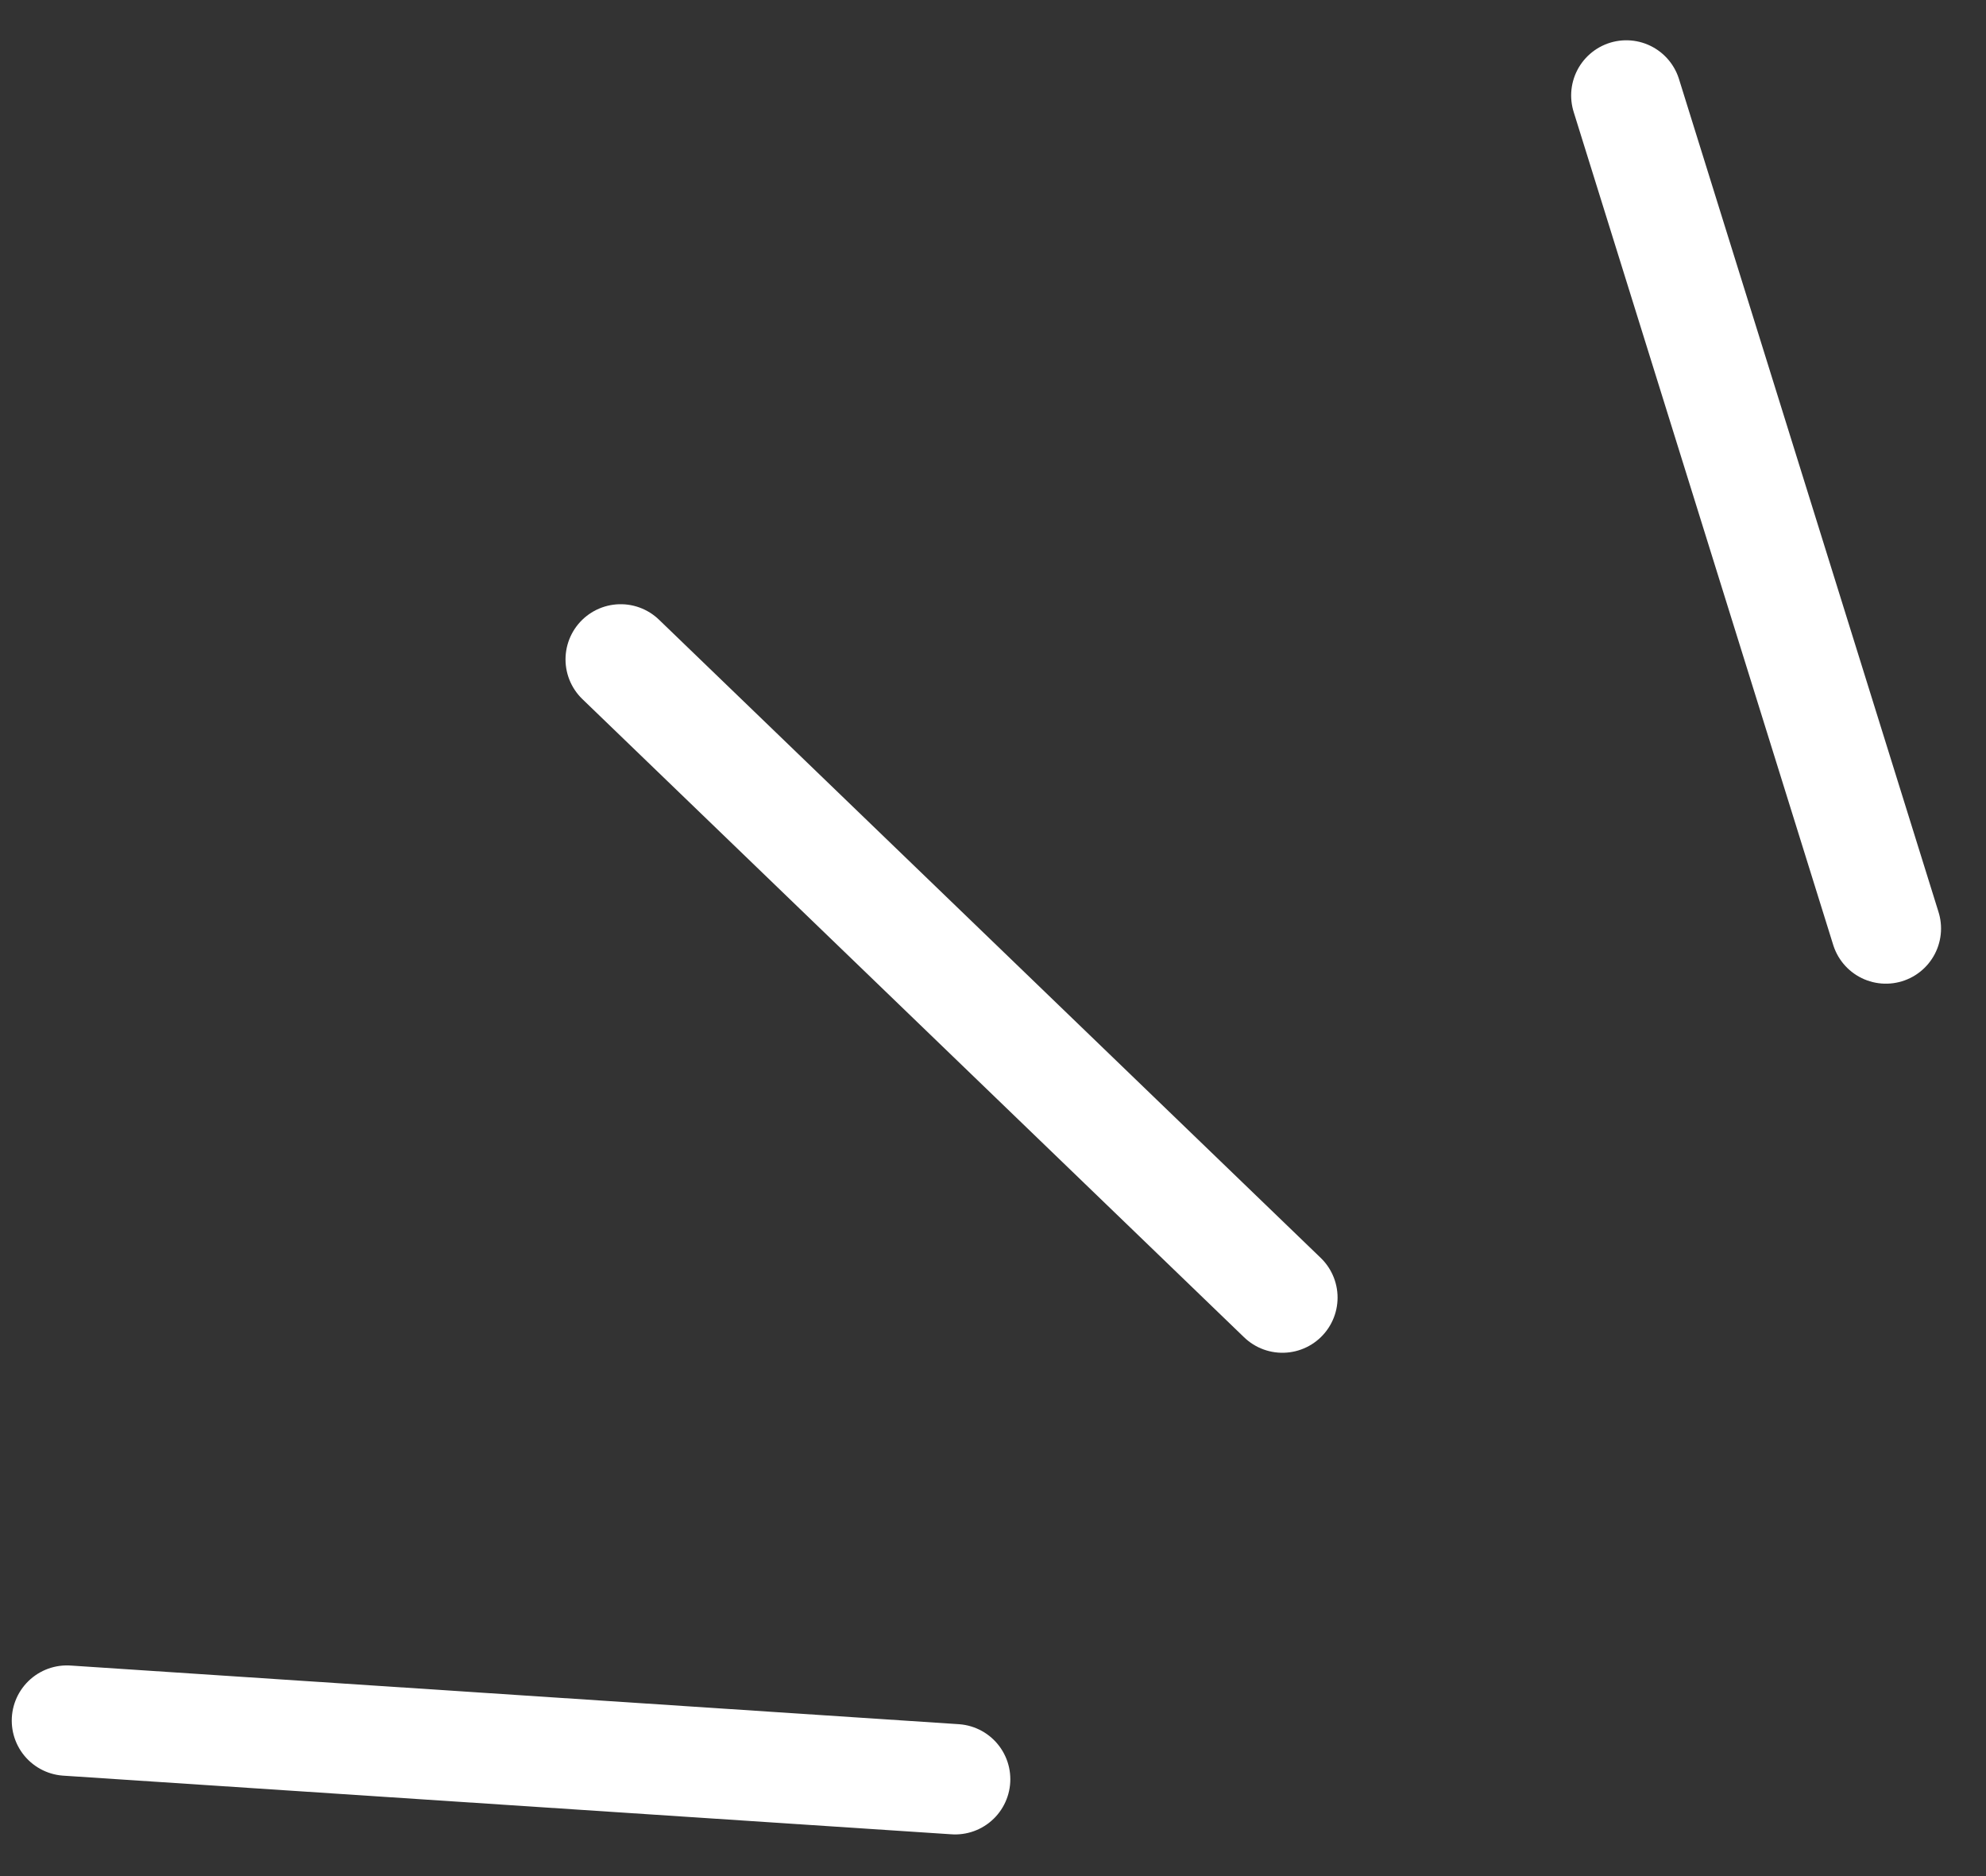
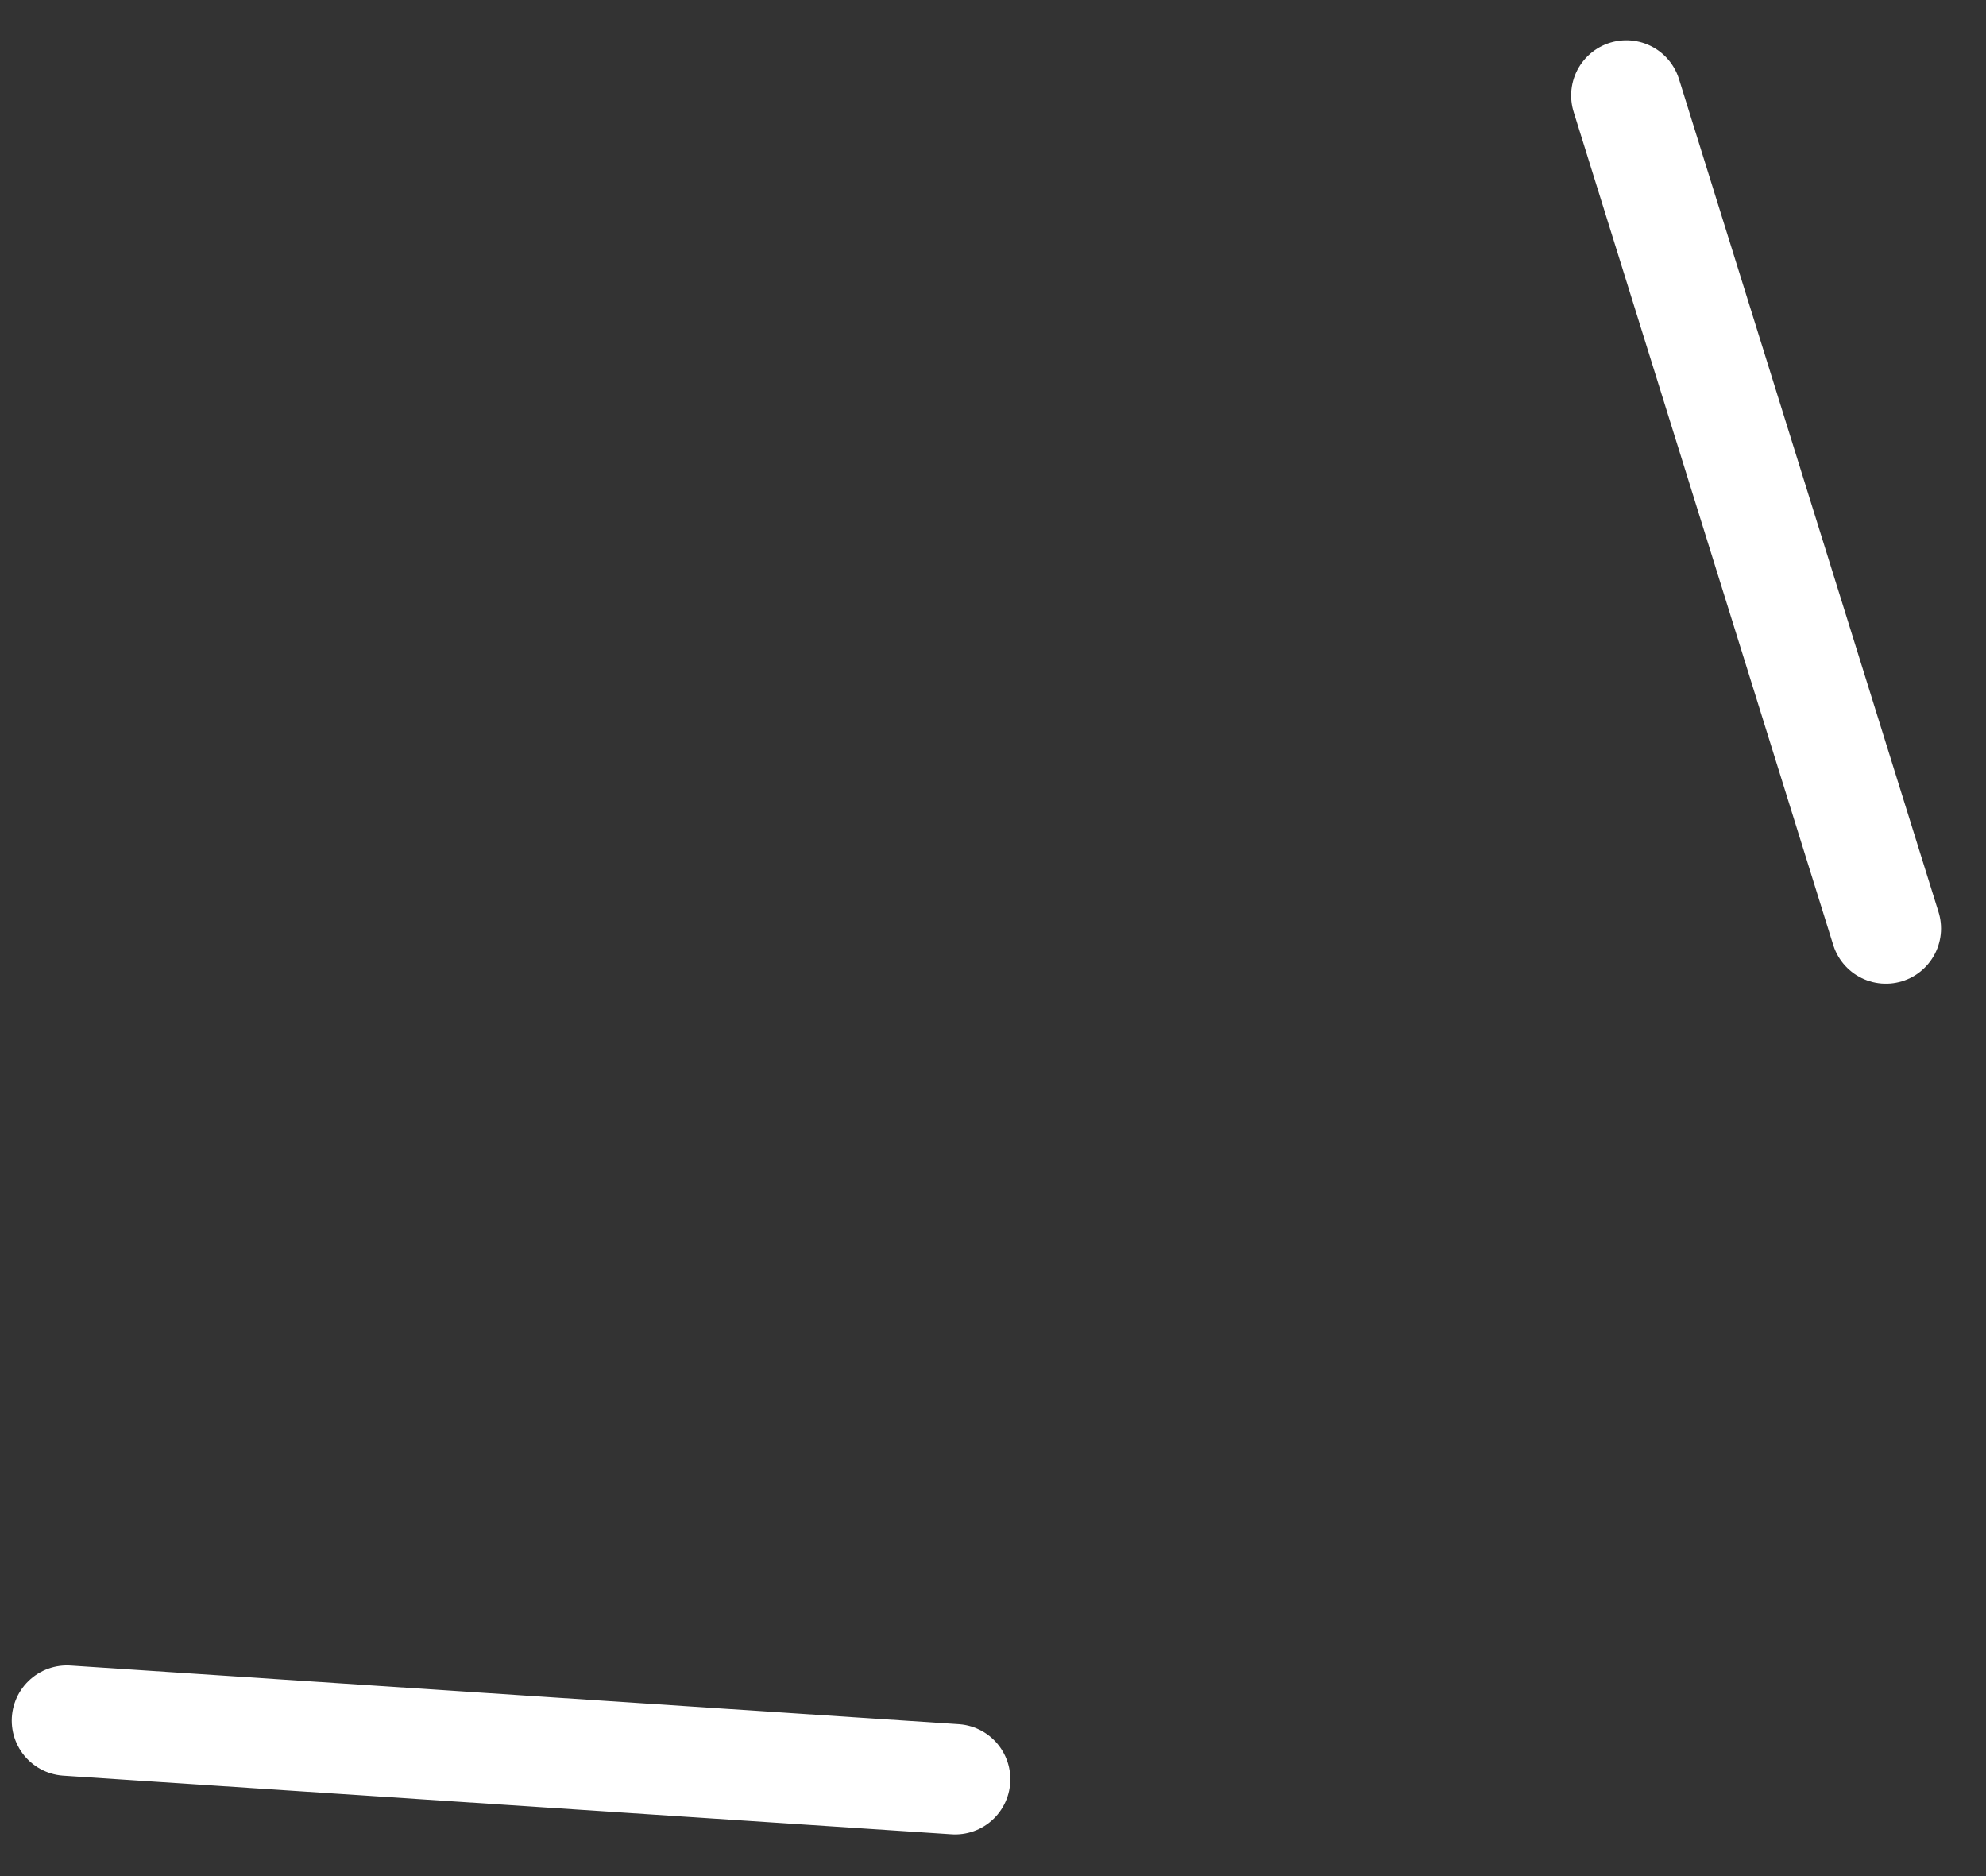
<svg xmlns="http://www.w3.org/2000/svg" width="36" height="34" viewBox="0 0 36 34" fill="none">
  <rect x="0" y="0" width="36" height="34" fill="#333333" stroke="none" />
  <path d="M29.48 1.73C31.273 7.487 32.392 11.07 34.185 16.827" stroke="white" stroke-width="2" stroke-linecap="round" stroke-linejoin="round" />
-   <path d="M11.251 11.95C15.825 16.364 18.672 19.102 23.246 23.516" stroke="white" stroke-width="2" stroke-linecap="round" stroke-linejoin="round" />
  <path d="M1.213 31.182L17.314 32.245" stroke="white" stroke-width="2" stroke-linecap="round" stroke-linejoin="round" />
</svg>